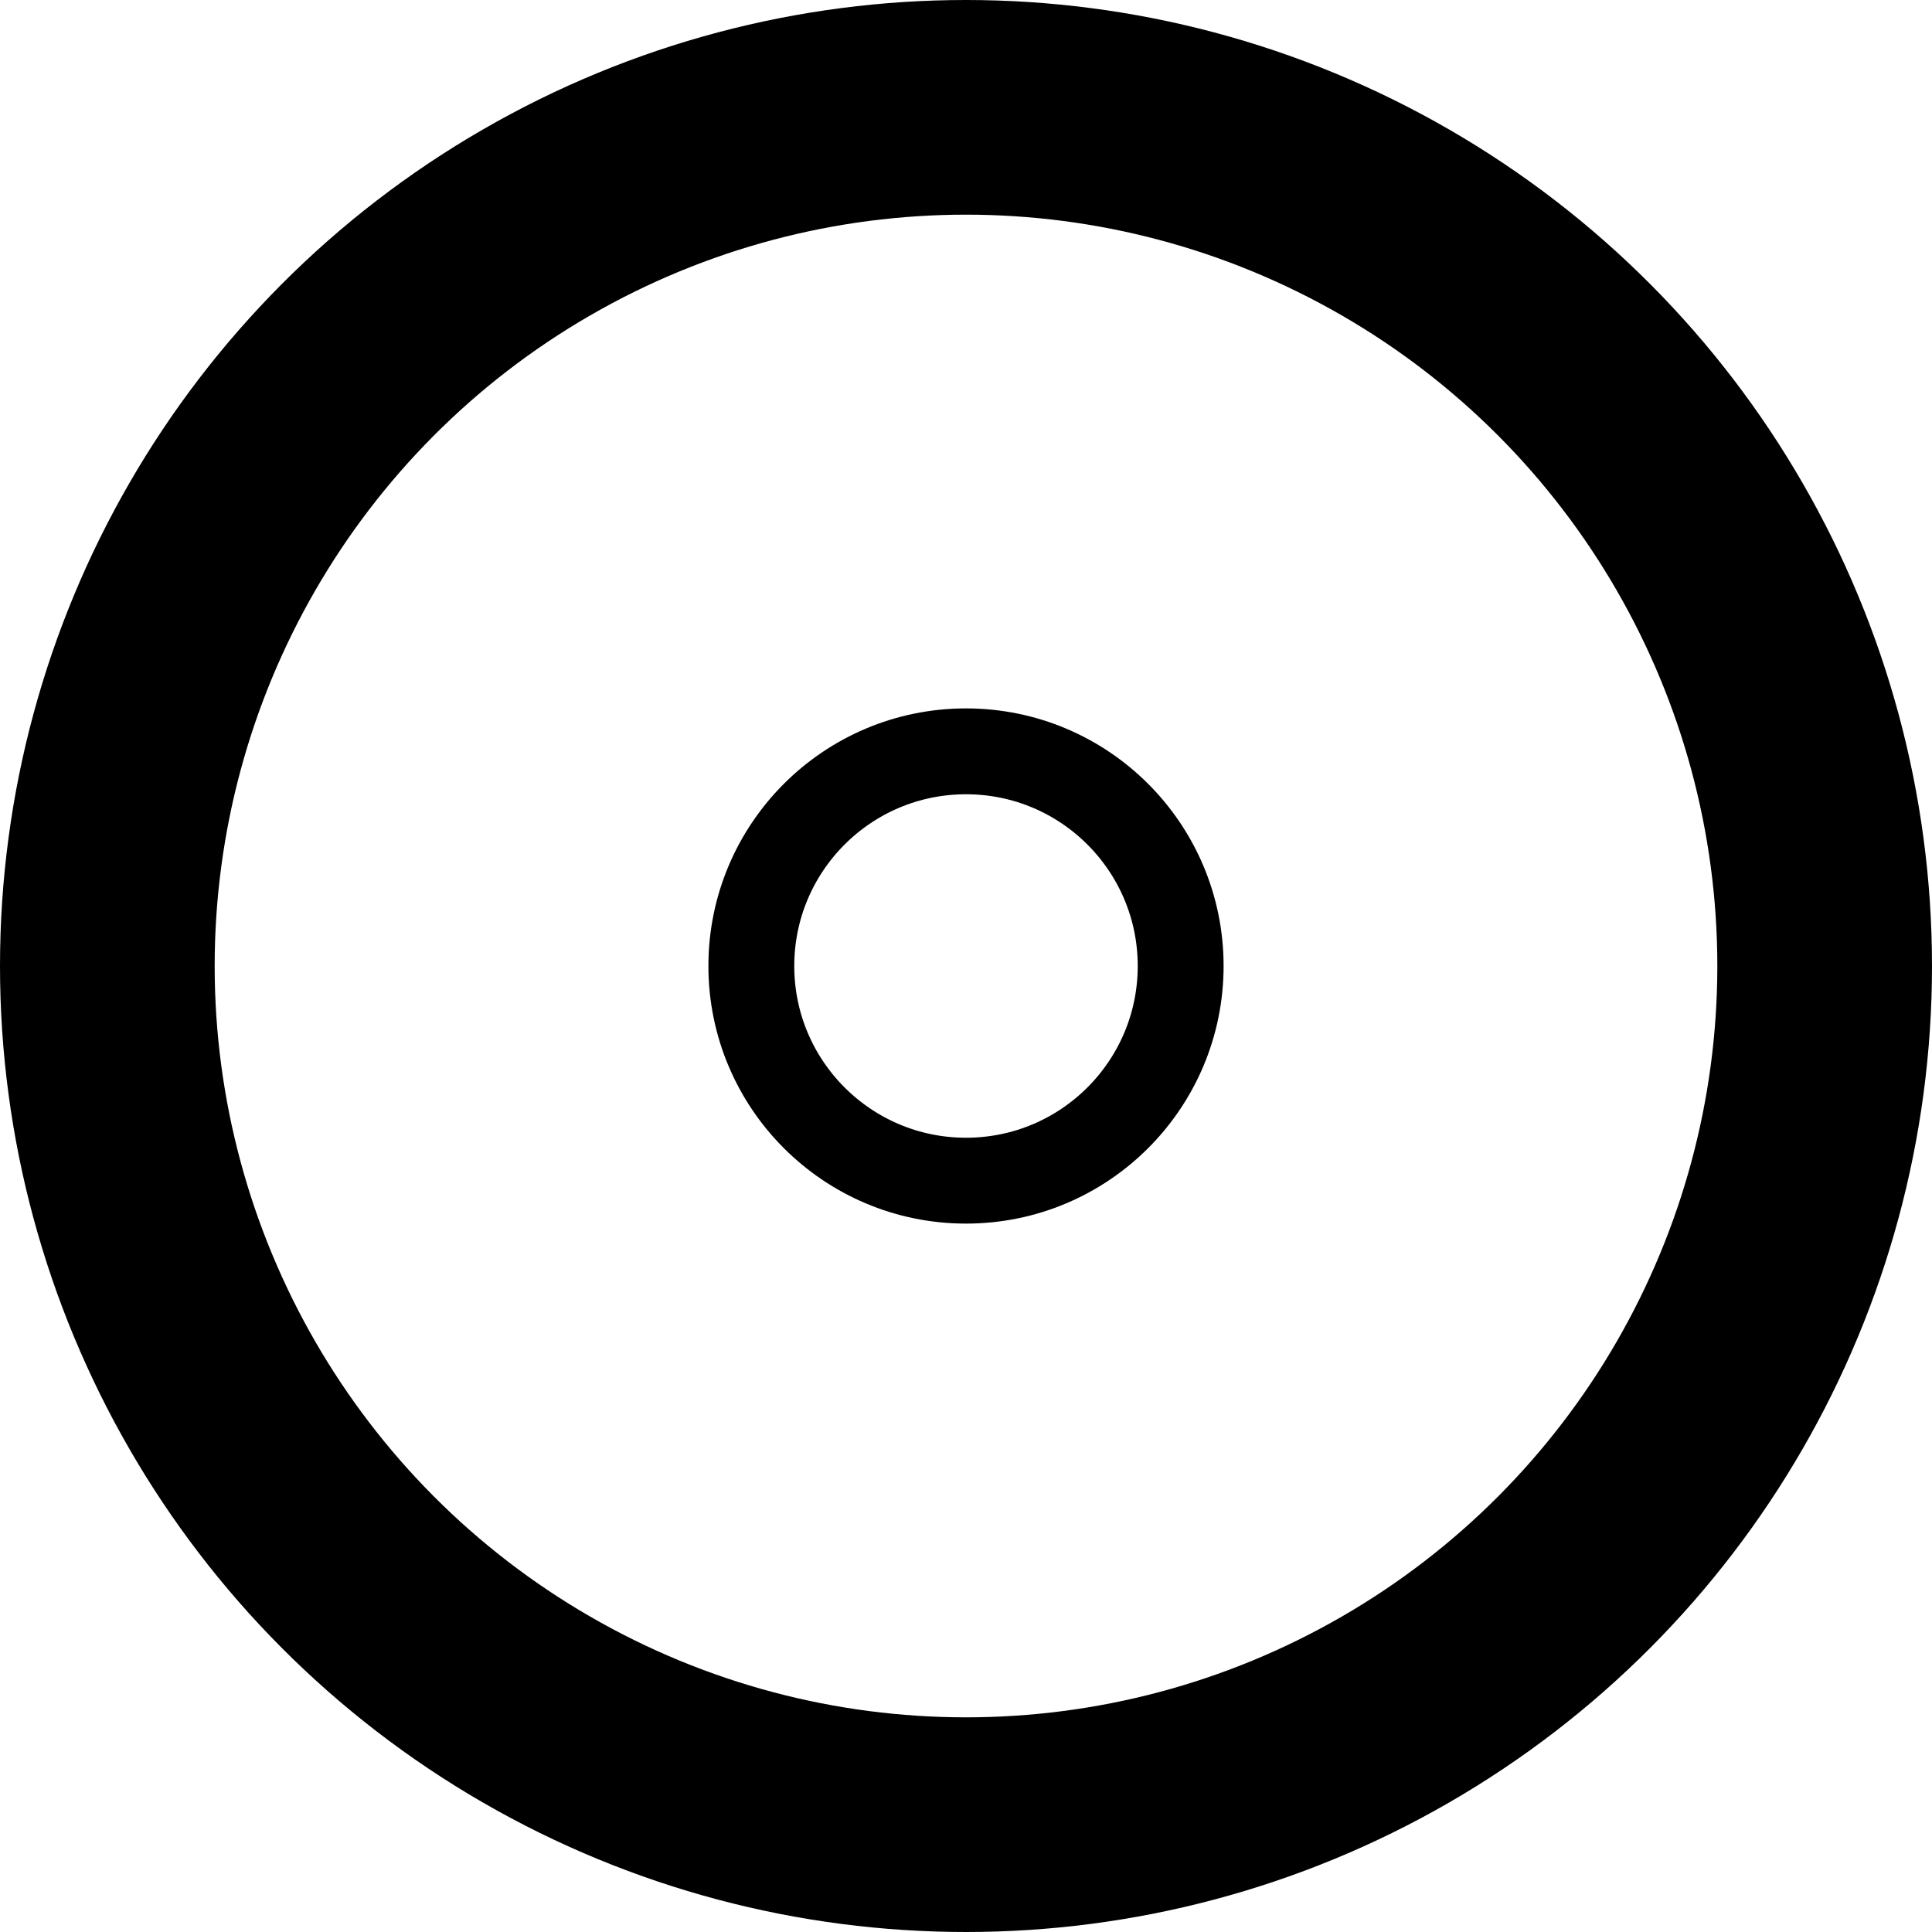
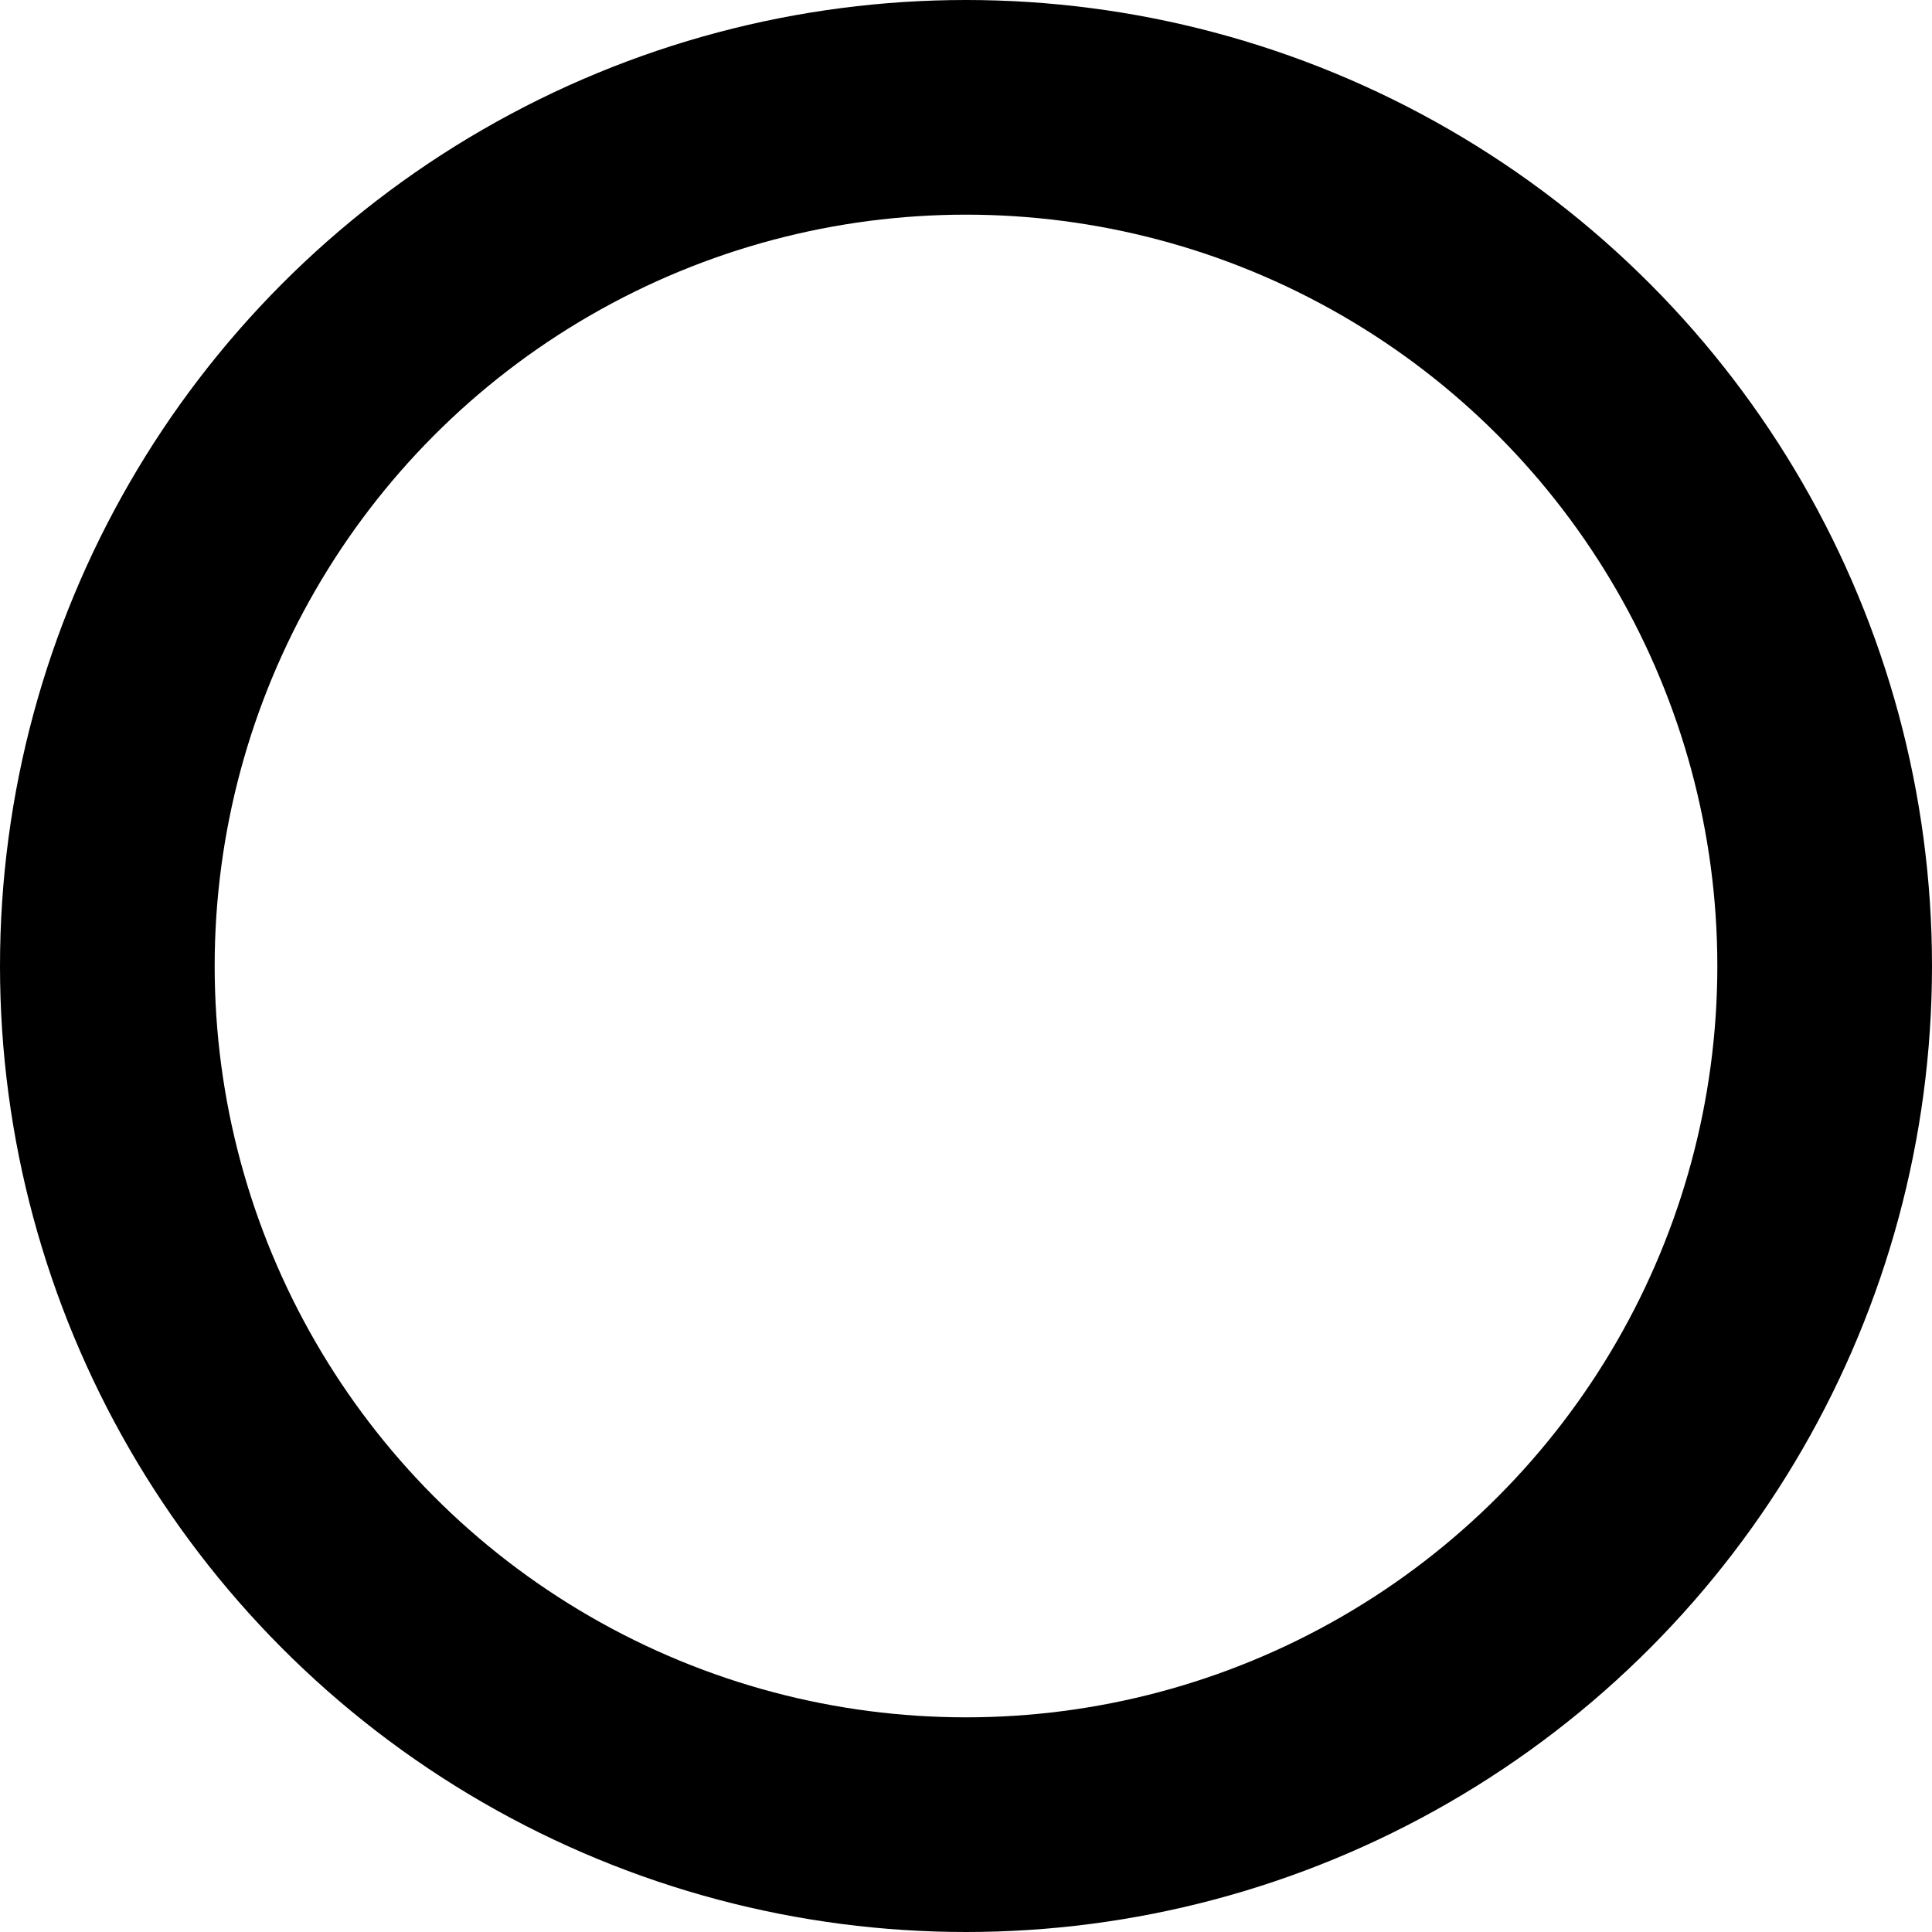
<svg xmlns="http://www.w3.org/2000/svg" version="1.1" width="45px" height="45px" viewBox="-0.5 -0.5 45 45">
  <defs />
  <g>
    <ellipse cx="22" cy="22" rx="20" ry="20" fill="none" stroke="rgb(0, 0, 0)" stroke-width="5" pointer-events="all" />
-     <ellipse cx="22" cy="22" rx="5" ry="5" fill="none" stroke="rgb(0, 0, 0)" stroke-width="2" pointer-events="all" />
  </g>
</svg>